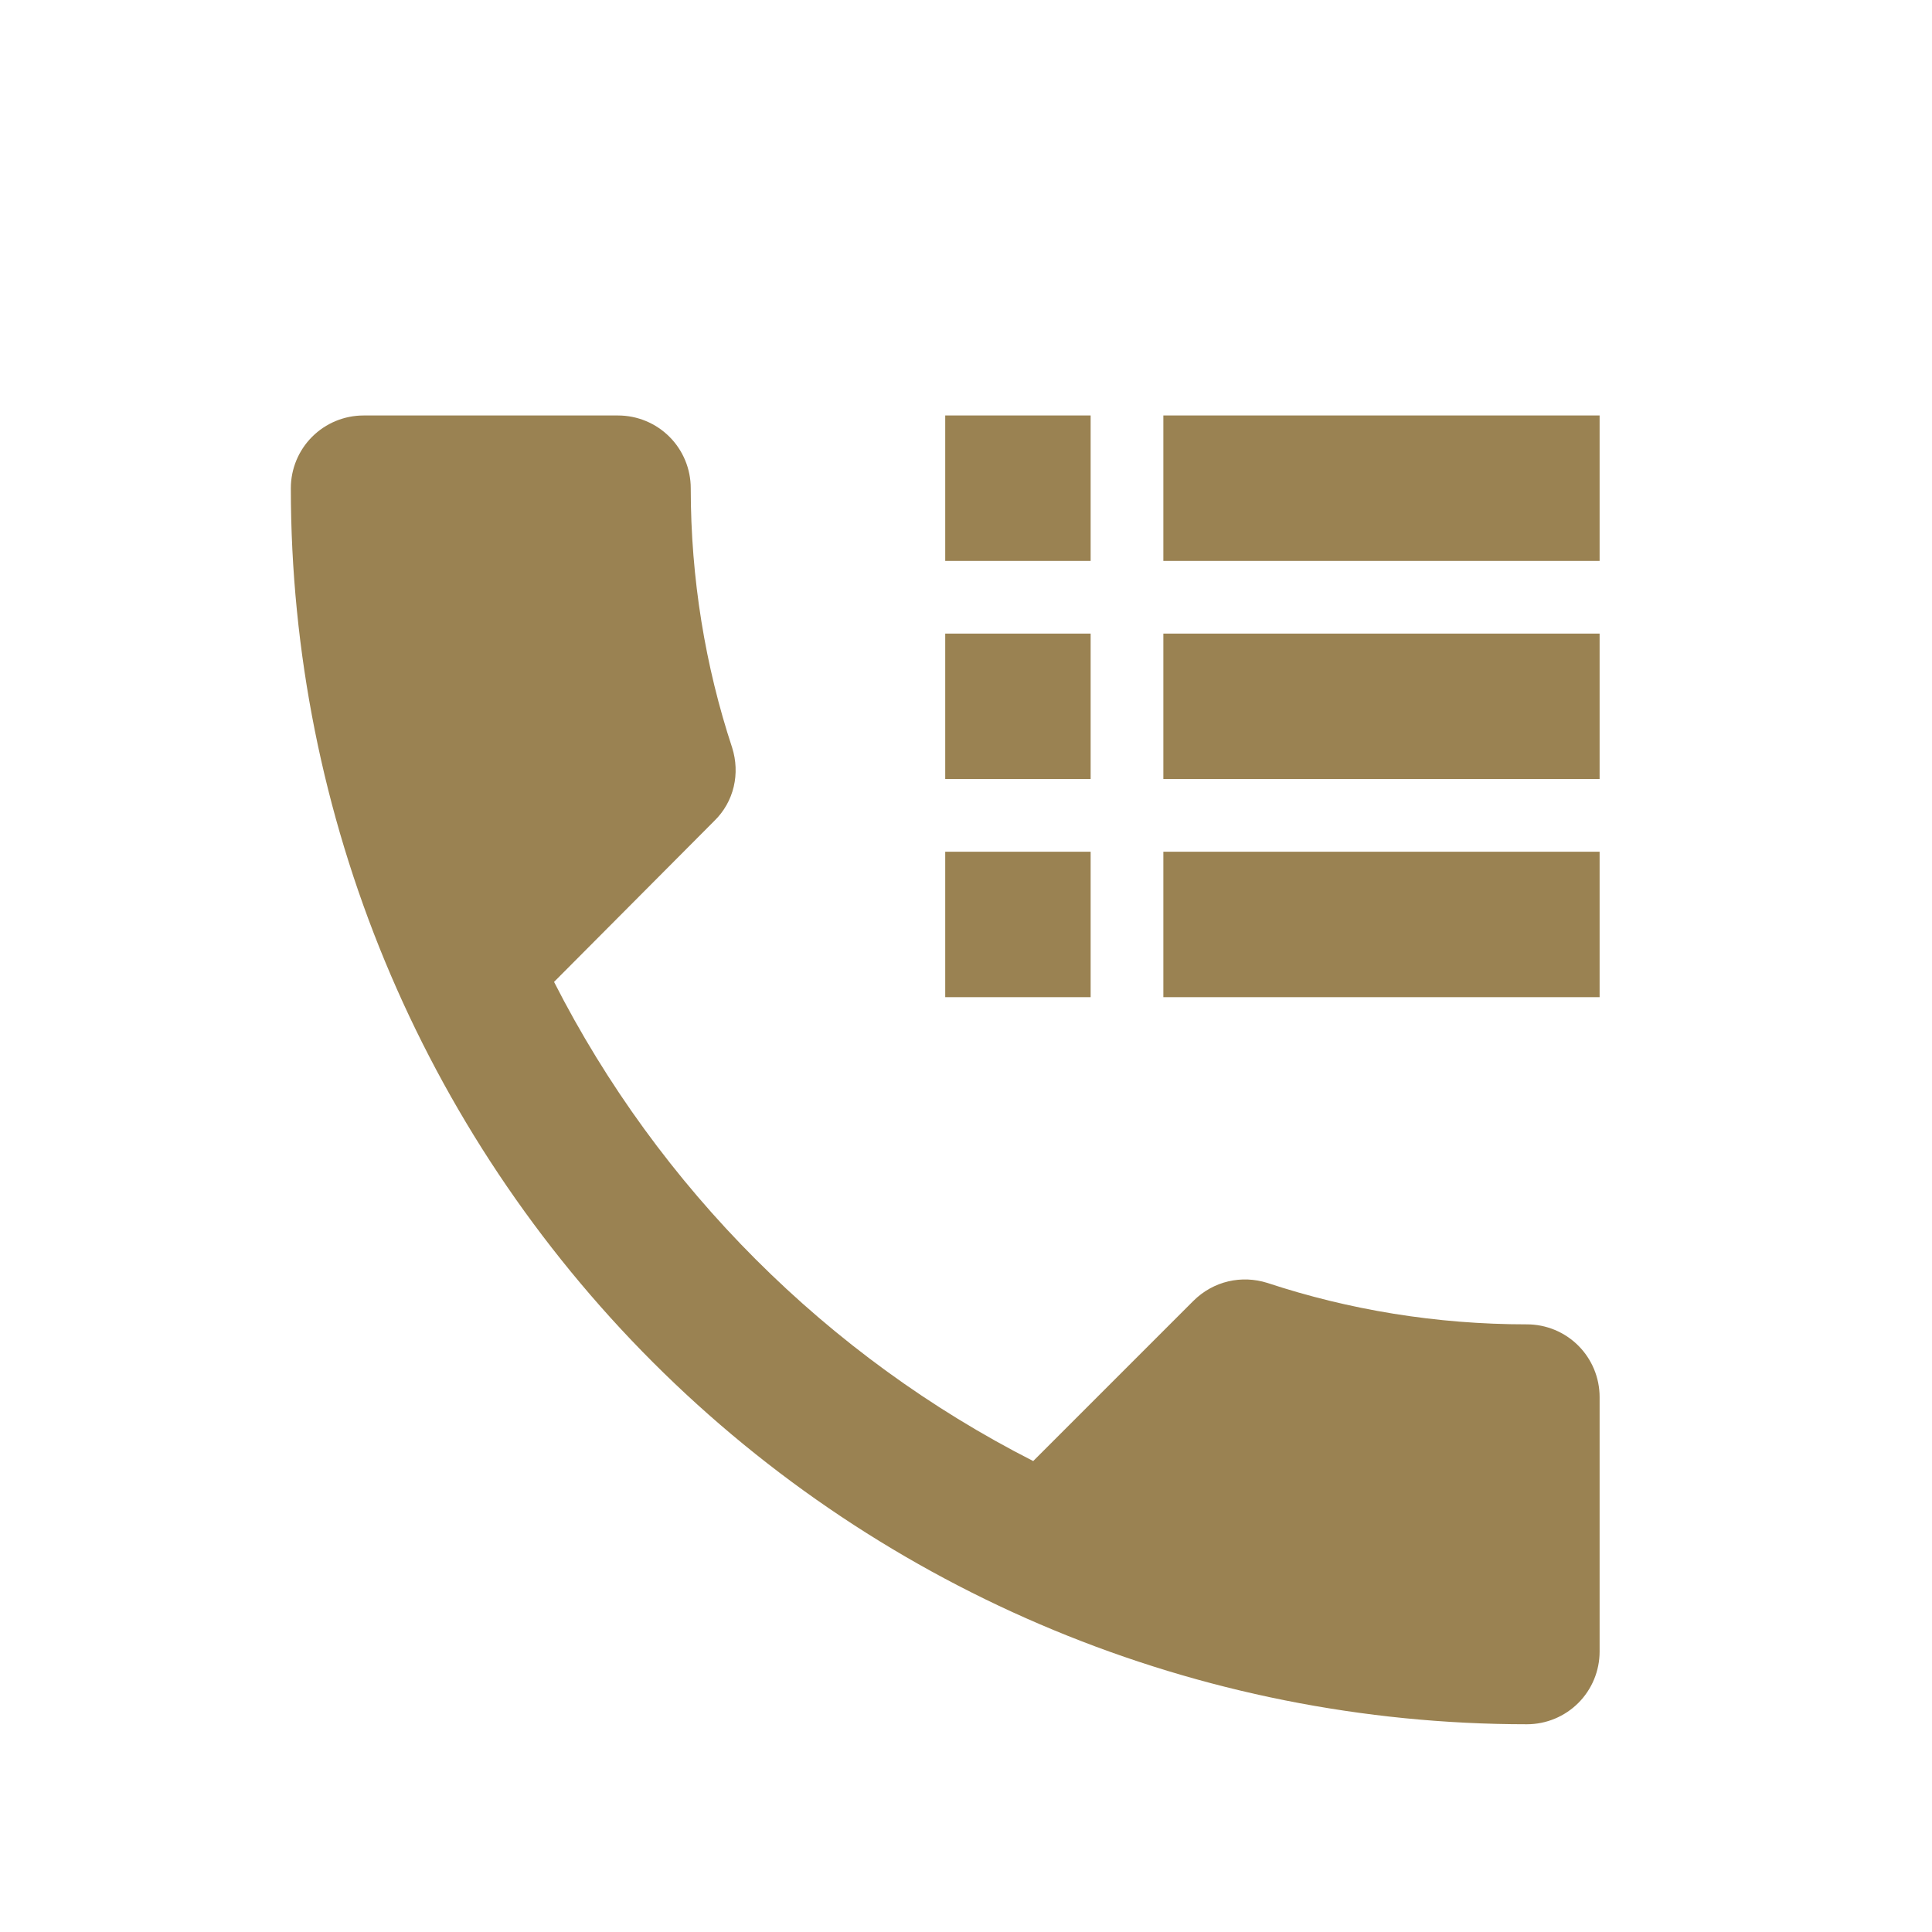
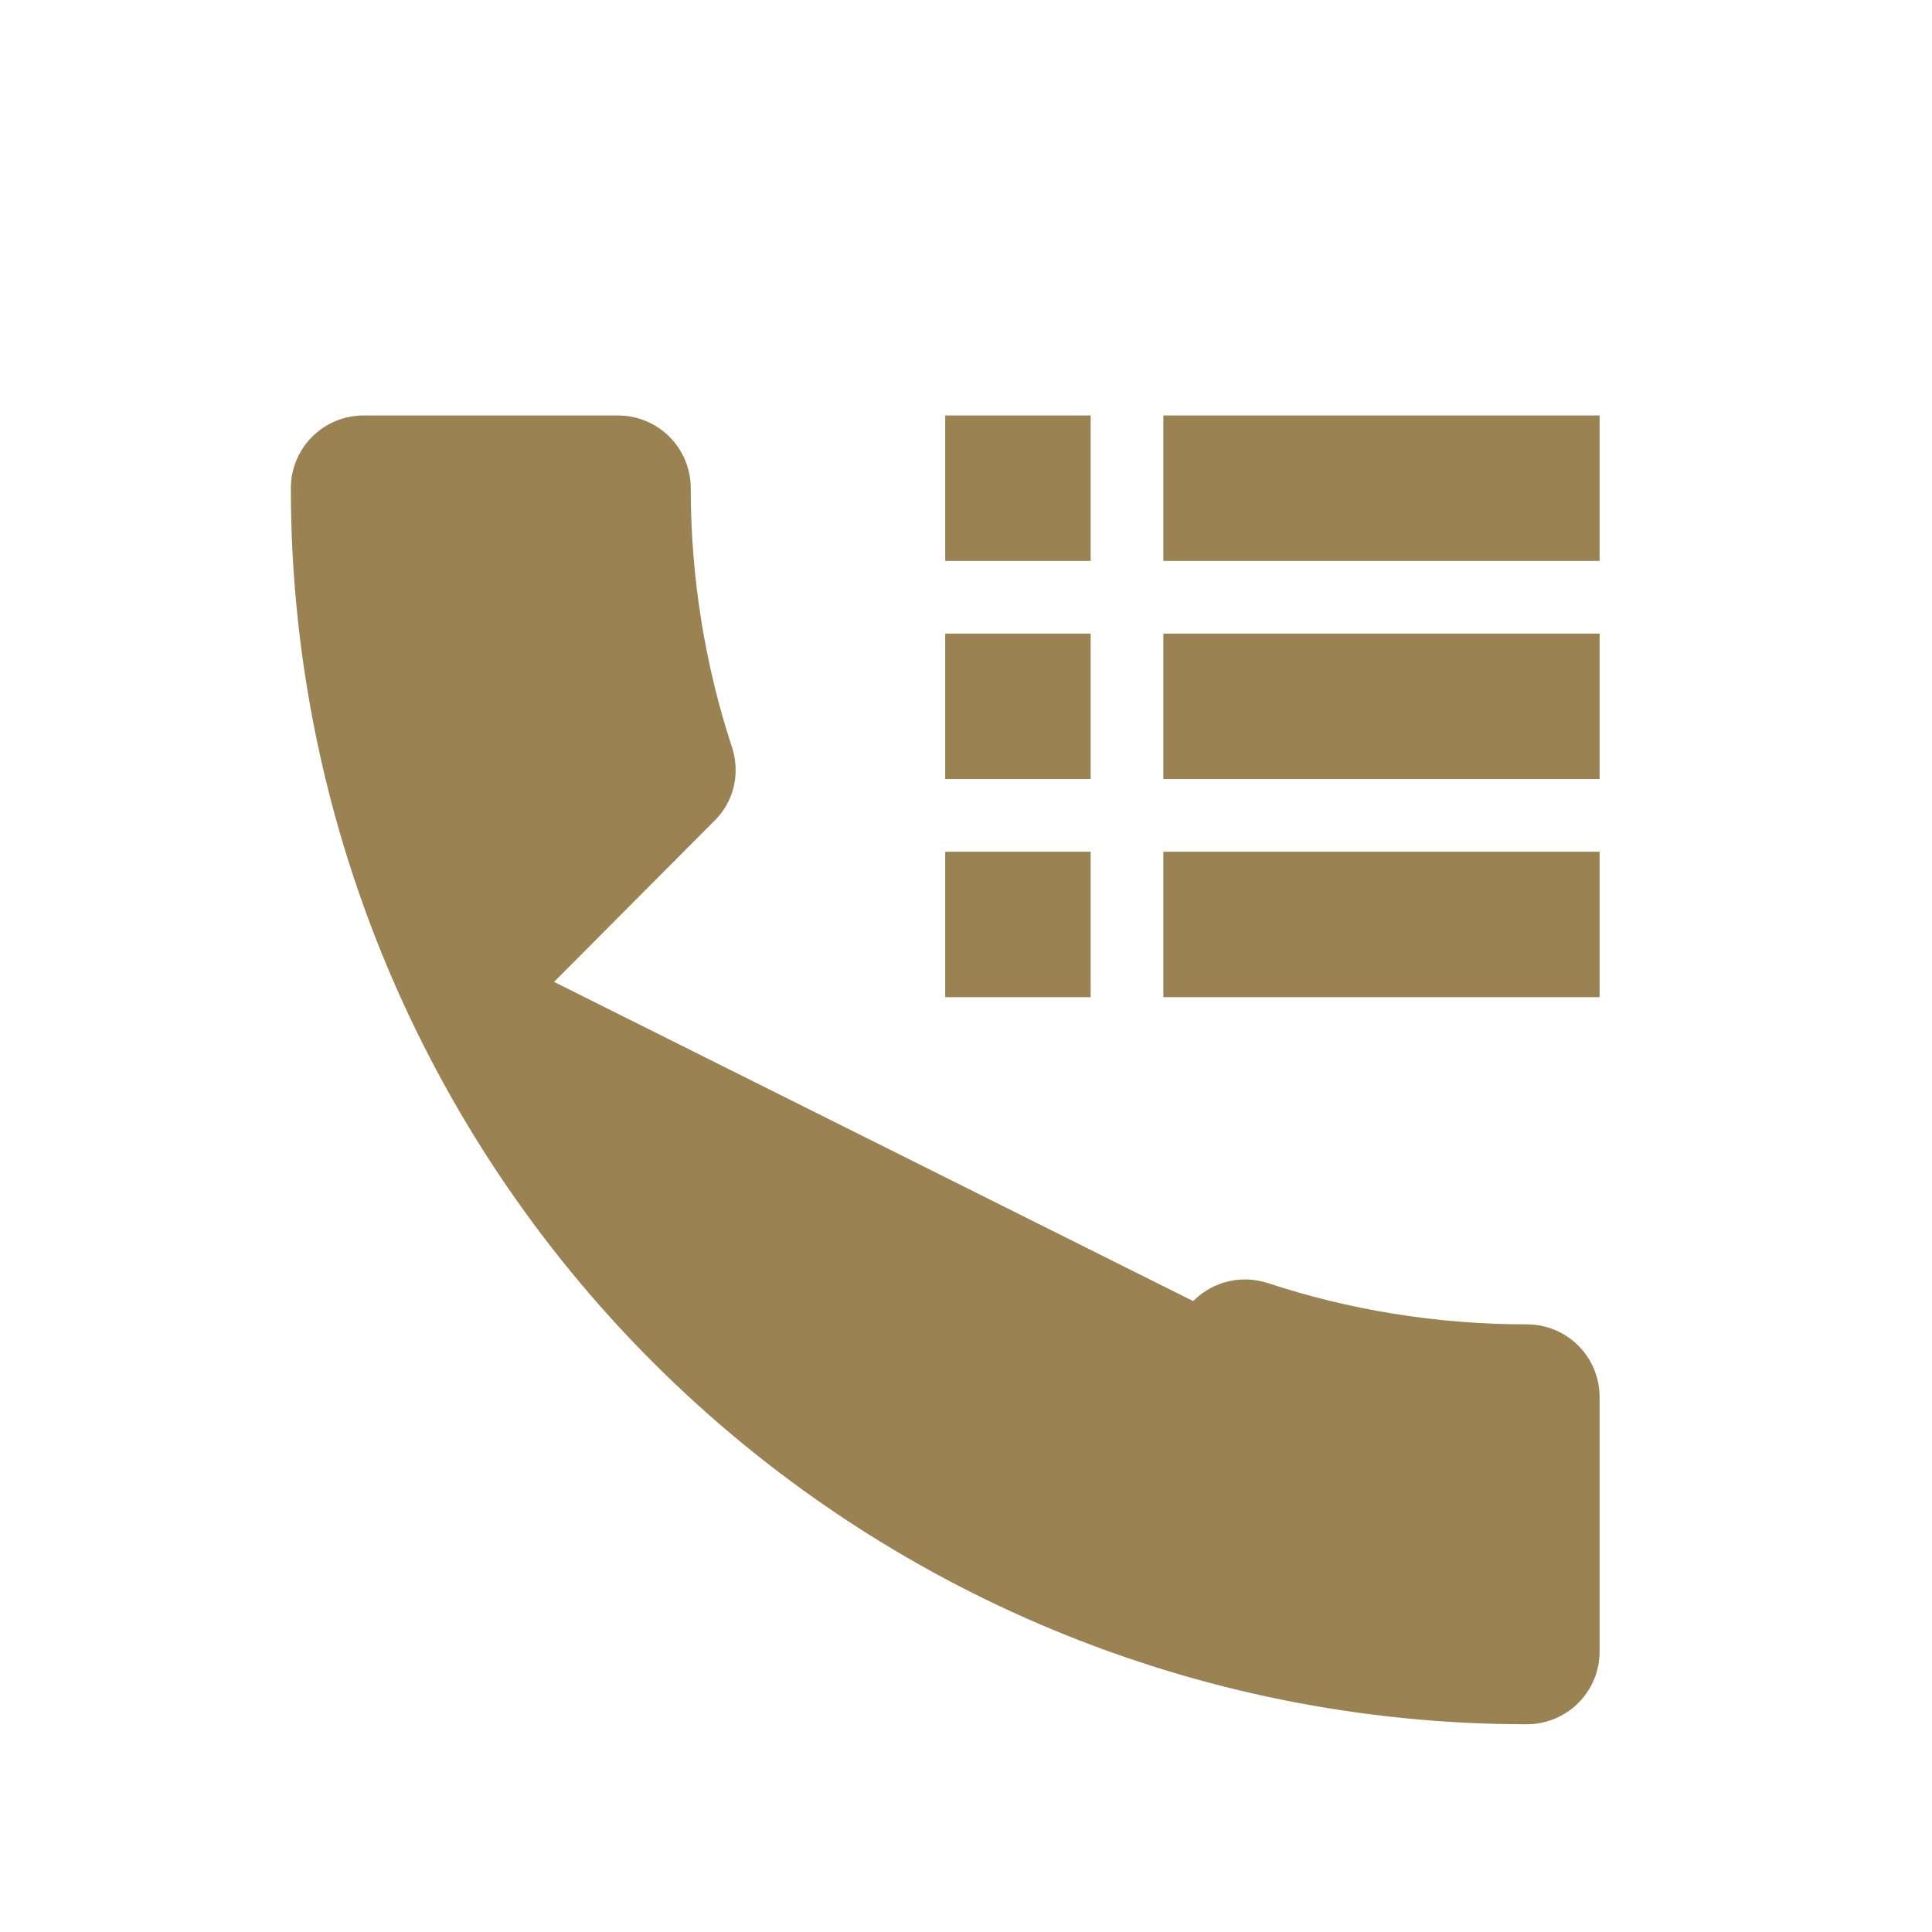
<svg xmlns="http://www.w3.org/2000/svg" width="93" height="93" viewBox="0 0 93 93" fill="none">
-   <path d="M73.5 63.75C74.428 63.75 75.319 64.119 75.975 64.775C76.631 65.431 77 66.322 77 67.25V79.5C77 80.428 76.631 81.319 75.975 81.975C75.319 82.631 74.428 83 73.5 83C57.72 83 42.586 76.731 31.427 65.573C20.269 54.414 14 39.28 14 23.5C14 22.572 14.369 21.681 15.025 21.025C15.681 20.369 16.572 20 17.5 20H29.75C30.678 20 31.569 20.369 32.225 21.025C32.881 21.681 33.25 22.572 33.25 23.5C33.25 27.84 33.95 32.075 35.245 35.995C35.63 37.22 35.35 38.585 34.37 39.53L26.67 47.265C31.71 57.17 39.83 65.29 49.735 70.33L57.435 62.63C58.415 61.65 59.78 61.37 61.005 61.755C64.925 63.05 69.125 63.75 73.5 63.75ZM45.5 20H52.5V27H45.5M56 20H77V27H56M45.5 30.5H52.5V37.5H45.5M56 30.5H77V37.5H56M45.5 41H52.5V48H45.5M56 41H77V48H56" fill="#9A8252" />
+   <path d="M73.5 63.75C74.428 63.75 75.319 64.119 75.975 64.775C76.631 65.431 77 66.322 77 67.25V79.5C77 80.428 76.631 81.319 75.975 81.975C75.319 82.631 74.428 83 73.5 83C57.72 83 42.586 76.731 31.427 65.573C20.269 54.414 14 39.28 14 23.5C14 22.572 14.369 21.681 15.025 21.025C15.681 20.369 16.572 20 17.5 20H29.75C30.678 20 31.569 20.369 32.225 21.025C32.881 21.681 33.25 22.572 33.25 23.5C33.25 27.84 33.95 32.075 35.245 35.995C35.63 37.22 35.35 38.585 34.37 39.53L26.67 47.265L57.435 62.63C58.415 61.65 59.78 61.37 61.005 61.755C64.925 63.05 69.125 63.75 73.5 63.75ZM45.5 20H52.5V27H45.5M56 20H77V27H56M45.5 30.5H52.5V37.5H45.5M56 30.5H77V37.5H56M45.5 41H52.5V48H45.5M56 41H77V48H56" fill="#9A8252" />
</svg>